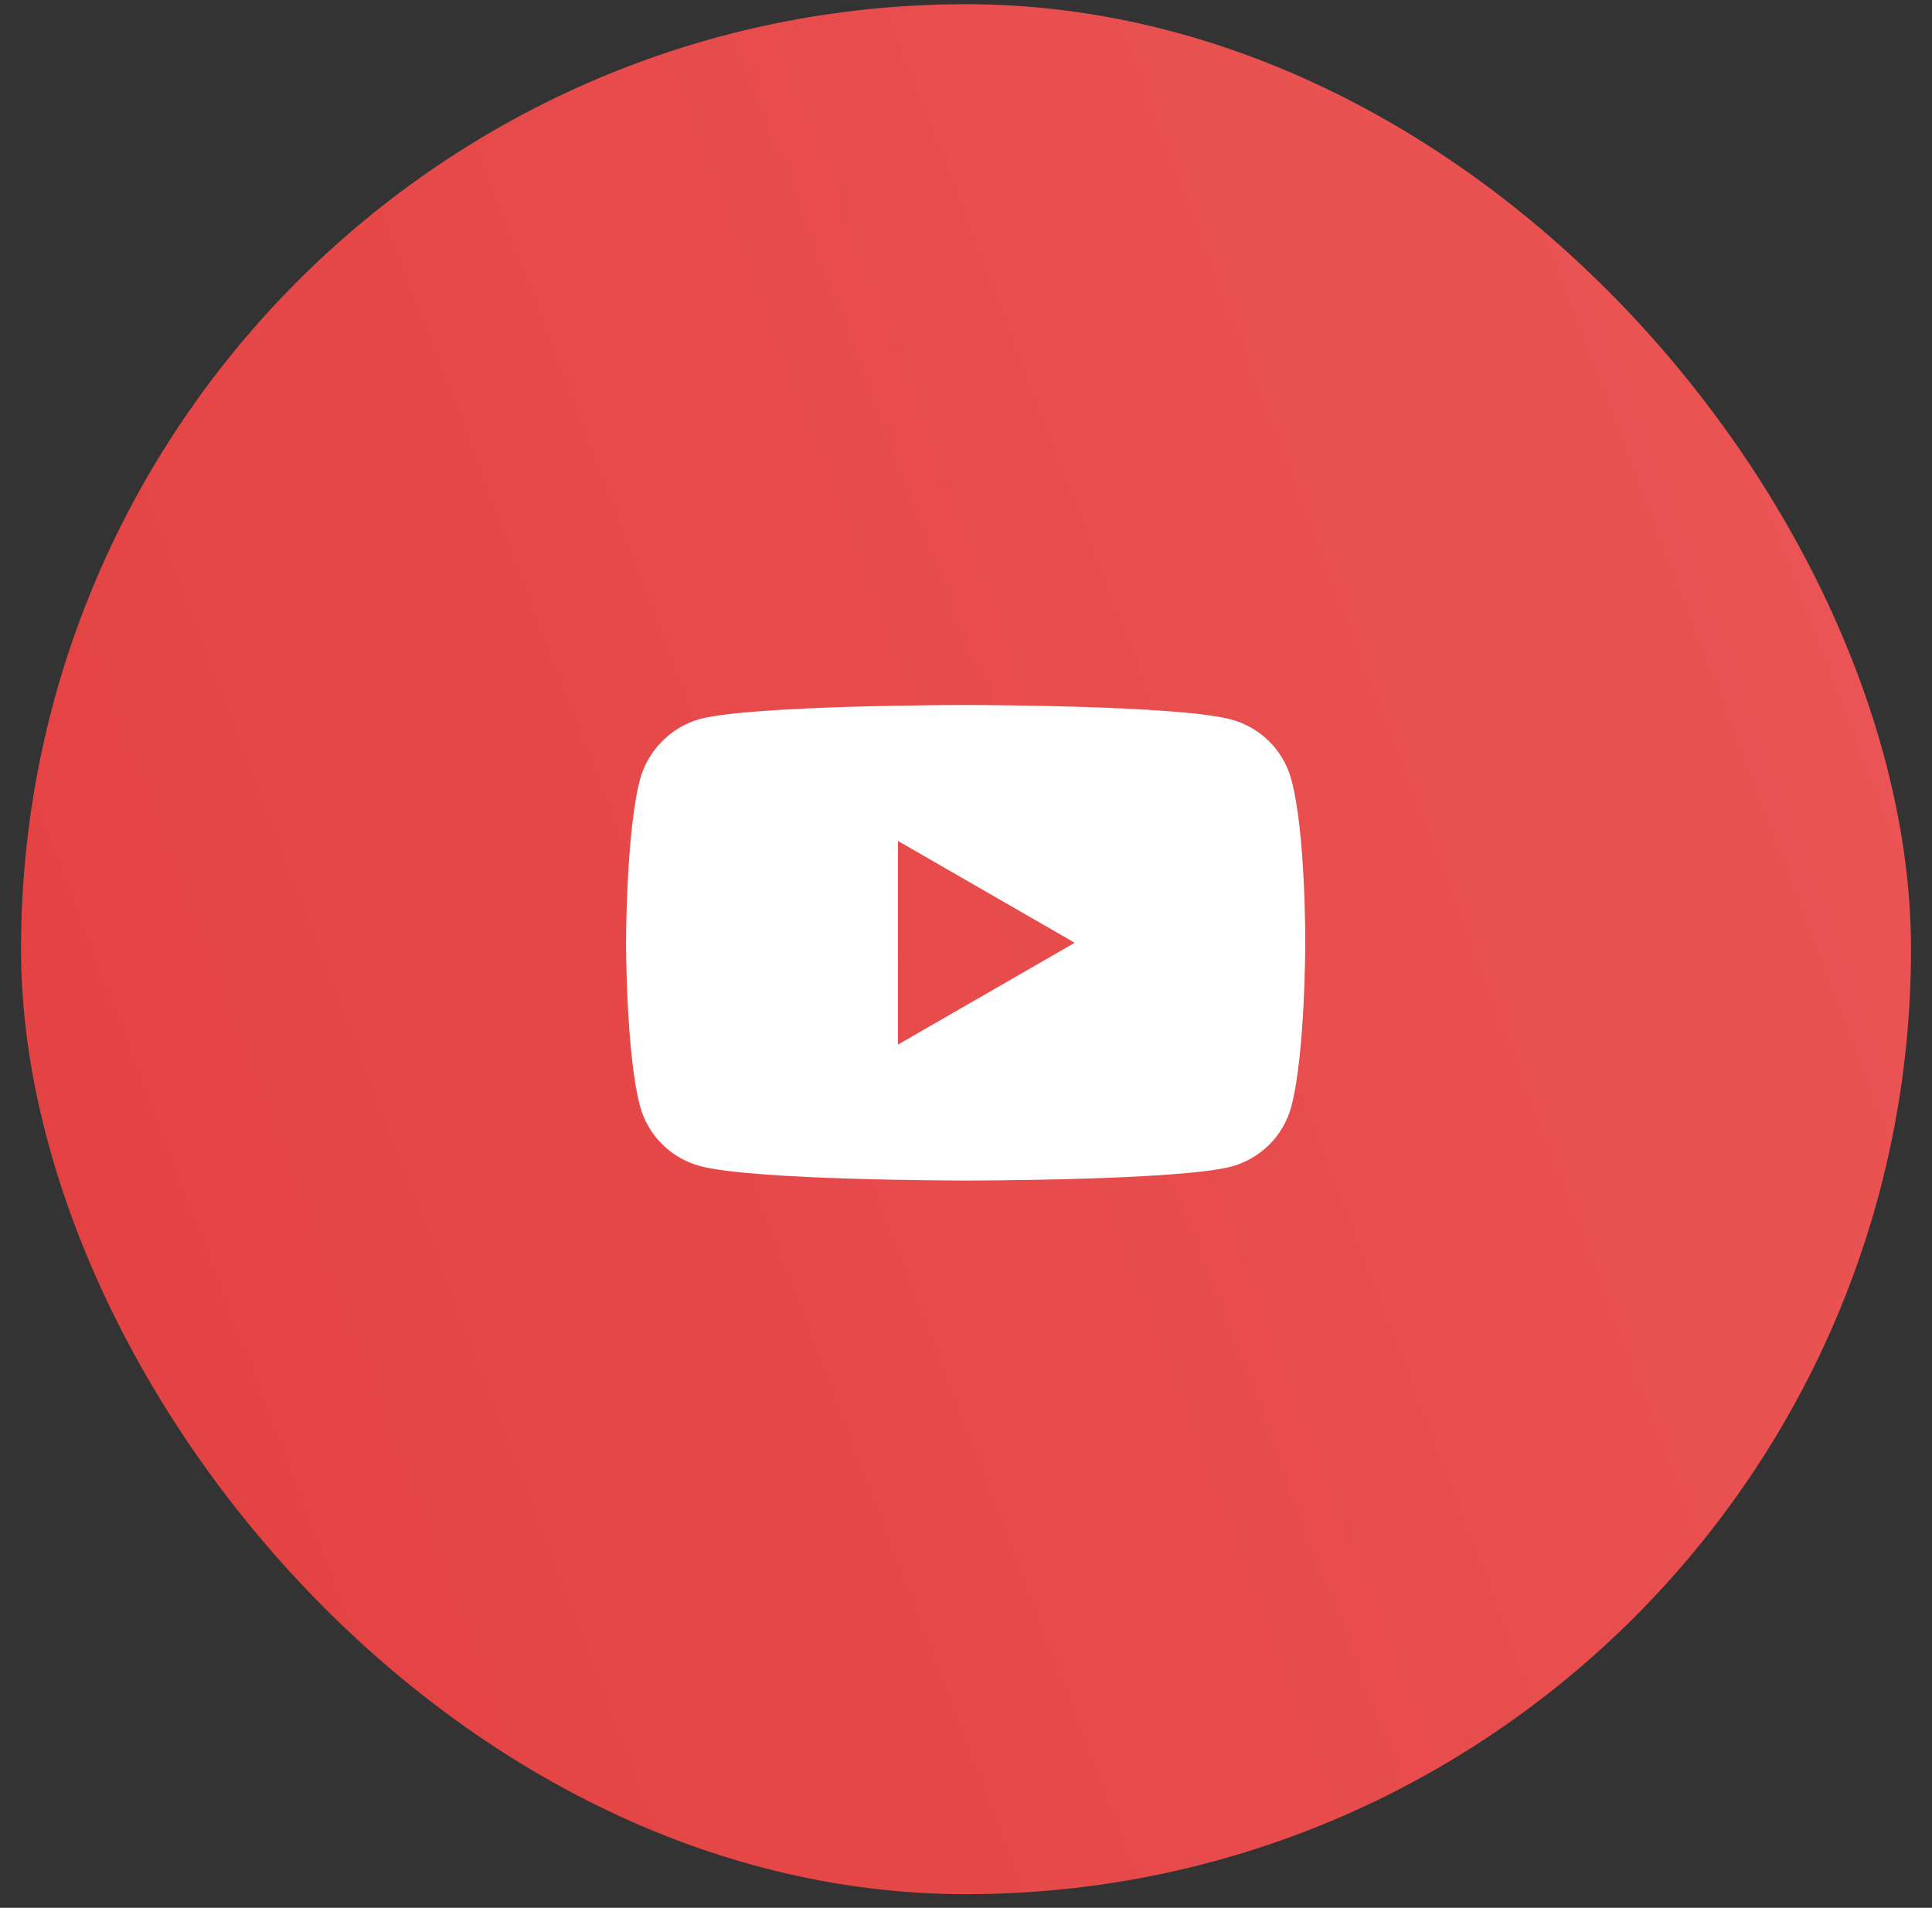
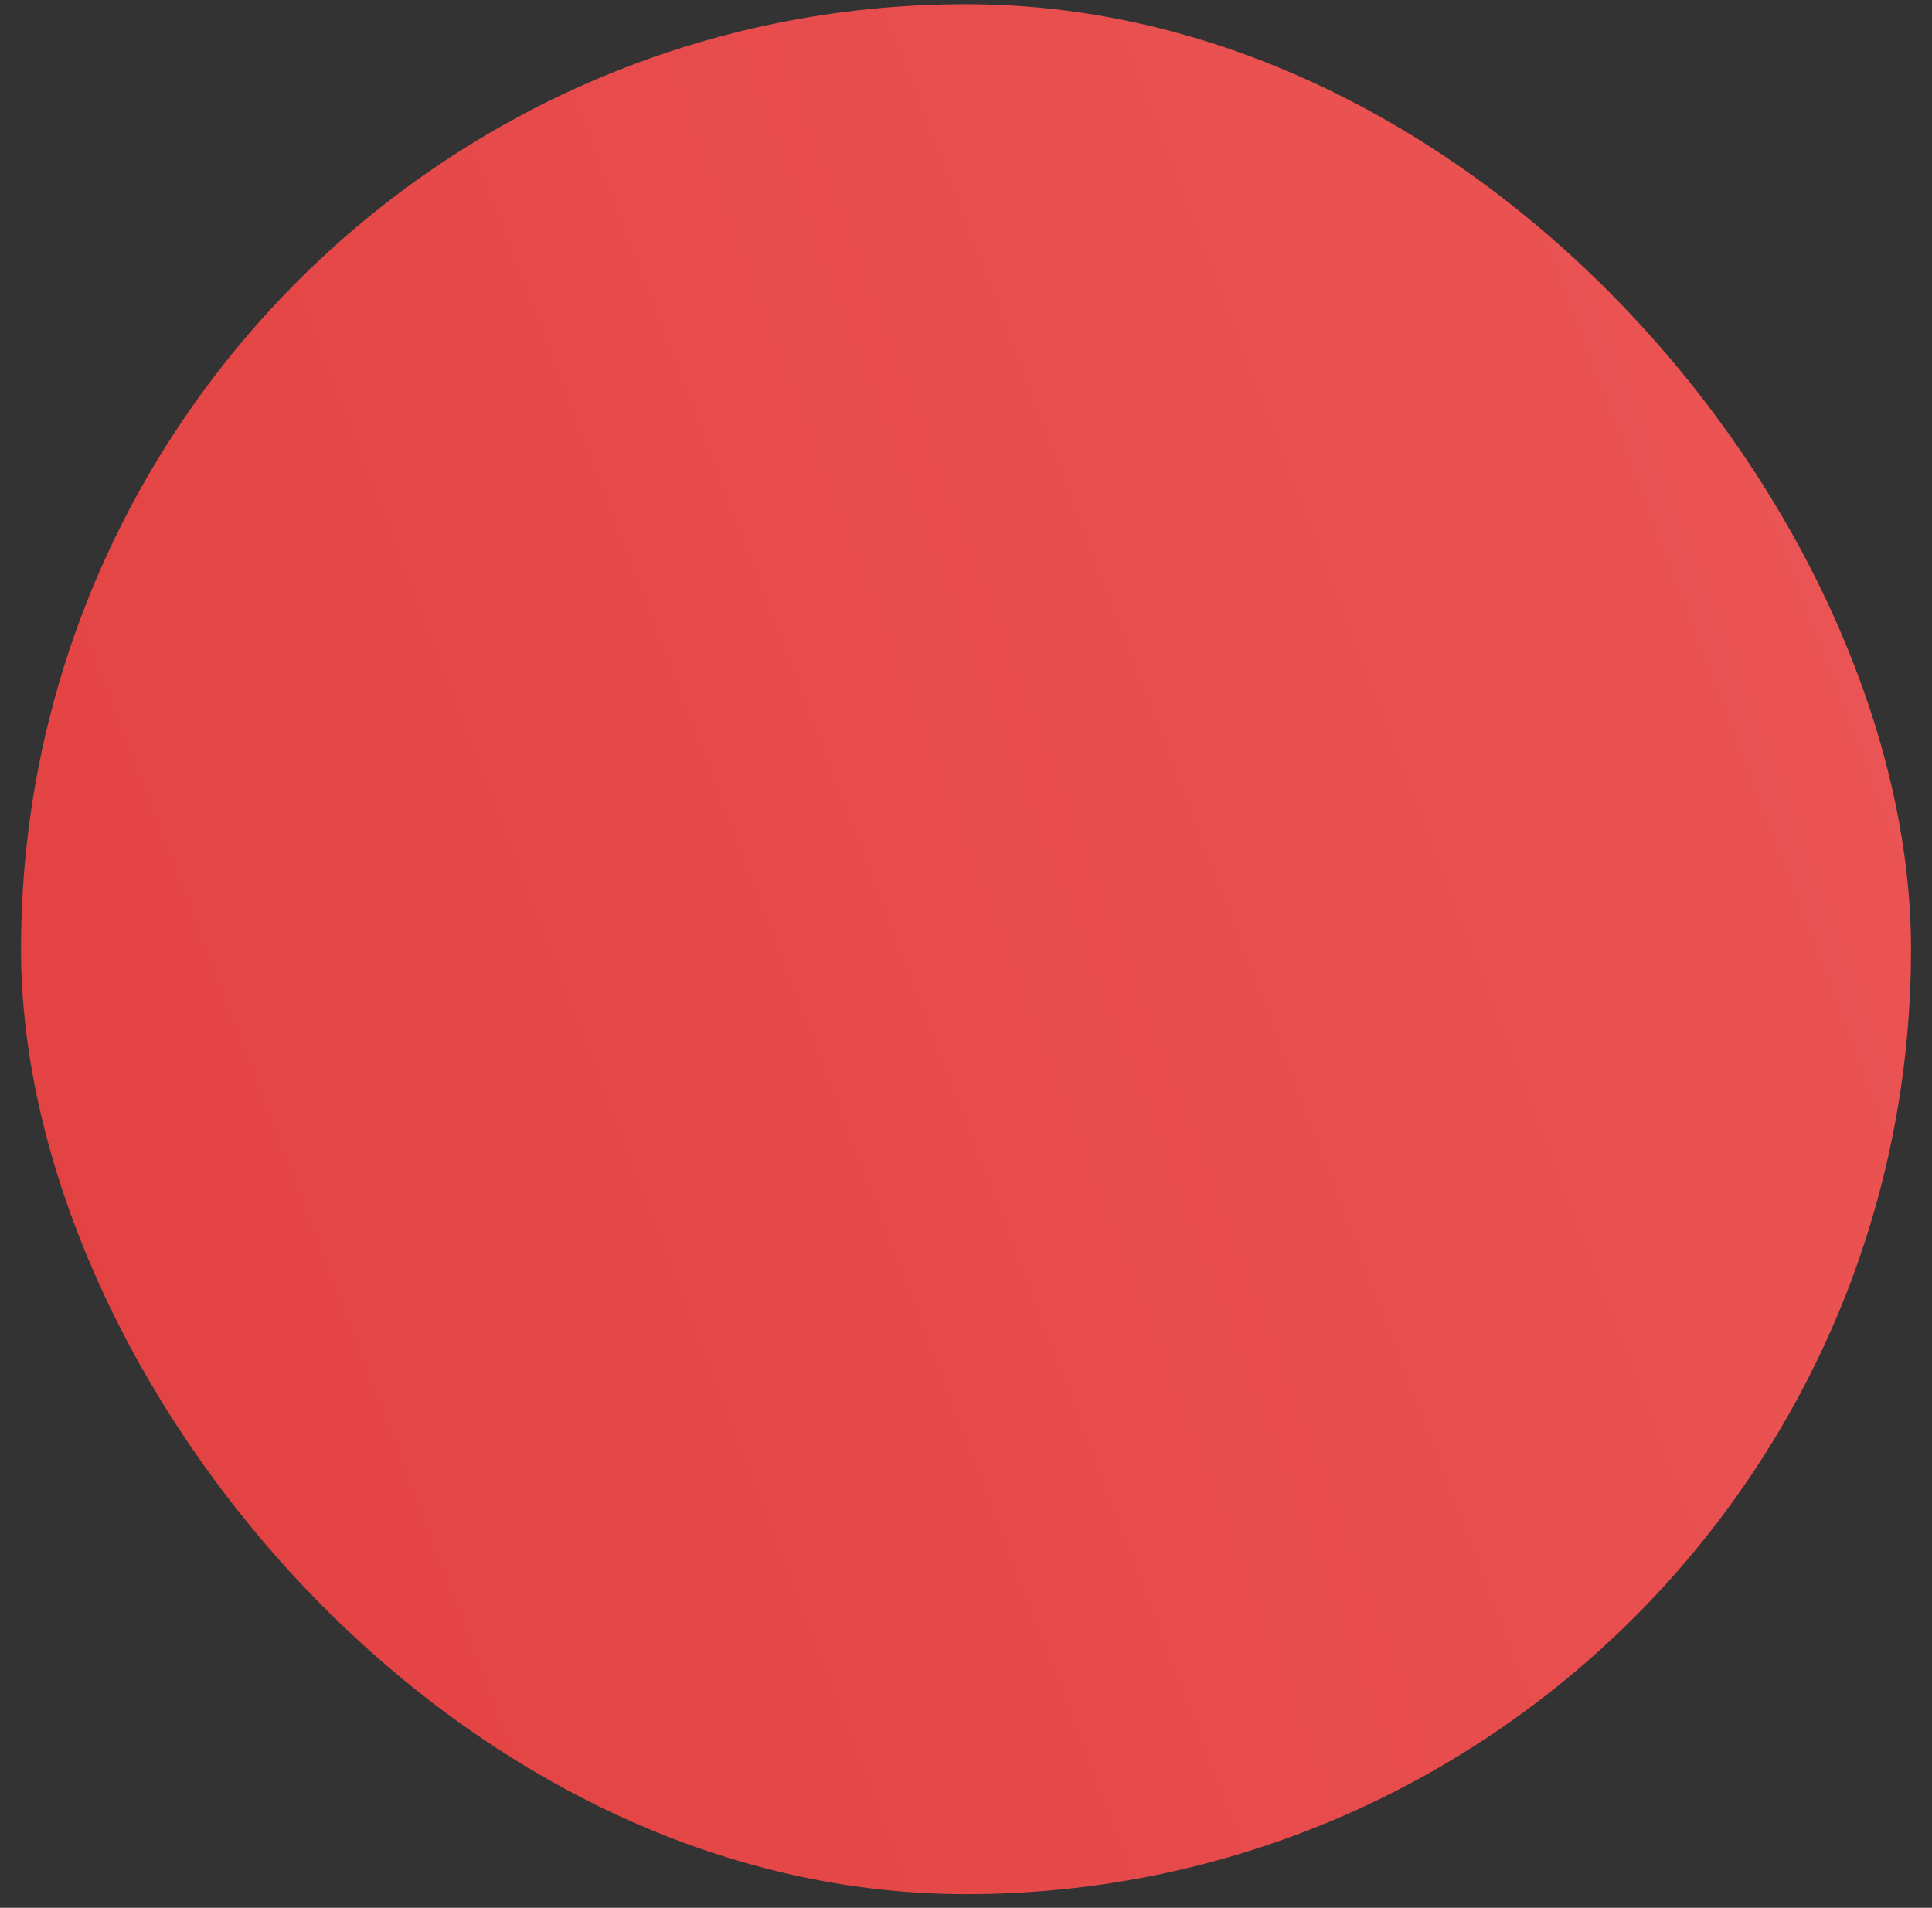
<svg xmlns="http://www.w3.org/2000/svg" width="80" height="79" viewBox="0 0 80 79" fill="none">
  <rect x="0" y="0" width="80" height="79" fill="#333333" stroke="none" />
  <rect x="0.87" y="0.174" width="78.261" height="78.261" rx="39.13" fill="url(#paint0_linear_7_1094)" />
  <g clip-path="url(#clip0_7_1094)">
-     <path d="M53.469 32.274C53.145 31.07 52.194 30.12 50.99 29.795C48.789 29.193 39.985 29.193 39.985 29.193C39.985 29.193 31.182 29.193 28.981 29.773C27.799 30.097 26.826 31.07 26.502 32.274C25.923 34.475 25.923 39.039 25.923 39.039C25.923 39.039 25.923 43.626 26.502 45.804C26.827 47.008 27.776 47.958 28.981 48.283C31.205 48.885 39.986 48.885 39.986 48.885C39.986 48.885 48.789 48.885 50.99 48.306C52.195 47.981 53.145 47.032 53.469 45.827C54.048 43.626 54.048 39.062 54.048 39.062C54.048 39.062 54.071 34.475 53.469 32.274ZM37.182 43.255V34.823L44.503 39.039L37.182 43.255Z" fill="white" />
-   </g>
+     </g>
  <defs>
    <linearGradient id="paint0_linear_7_1094" x1="80.564" y1="9.304" x2="-11.037" y2="44.316" gradientUnits="userSpaceOnUse">
      <stop stop-color="#EC5656" />
      <stop offset="1" stop-color="#E24040" />
    </linearGradient>
    <clipPath id="clip0_7_1094">
-       <rect width="30" height="30" fill="white" transform="translate(25 24.304)" />
-     </clipPath>
+       </clipPath>
  </defs>
</svg>